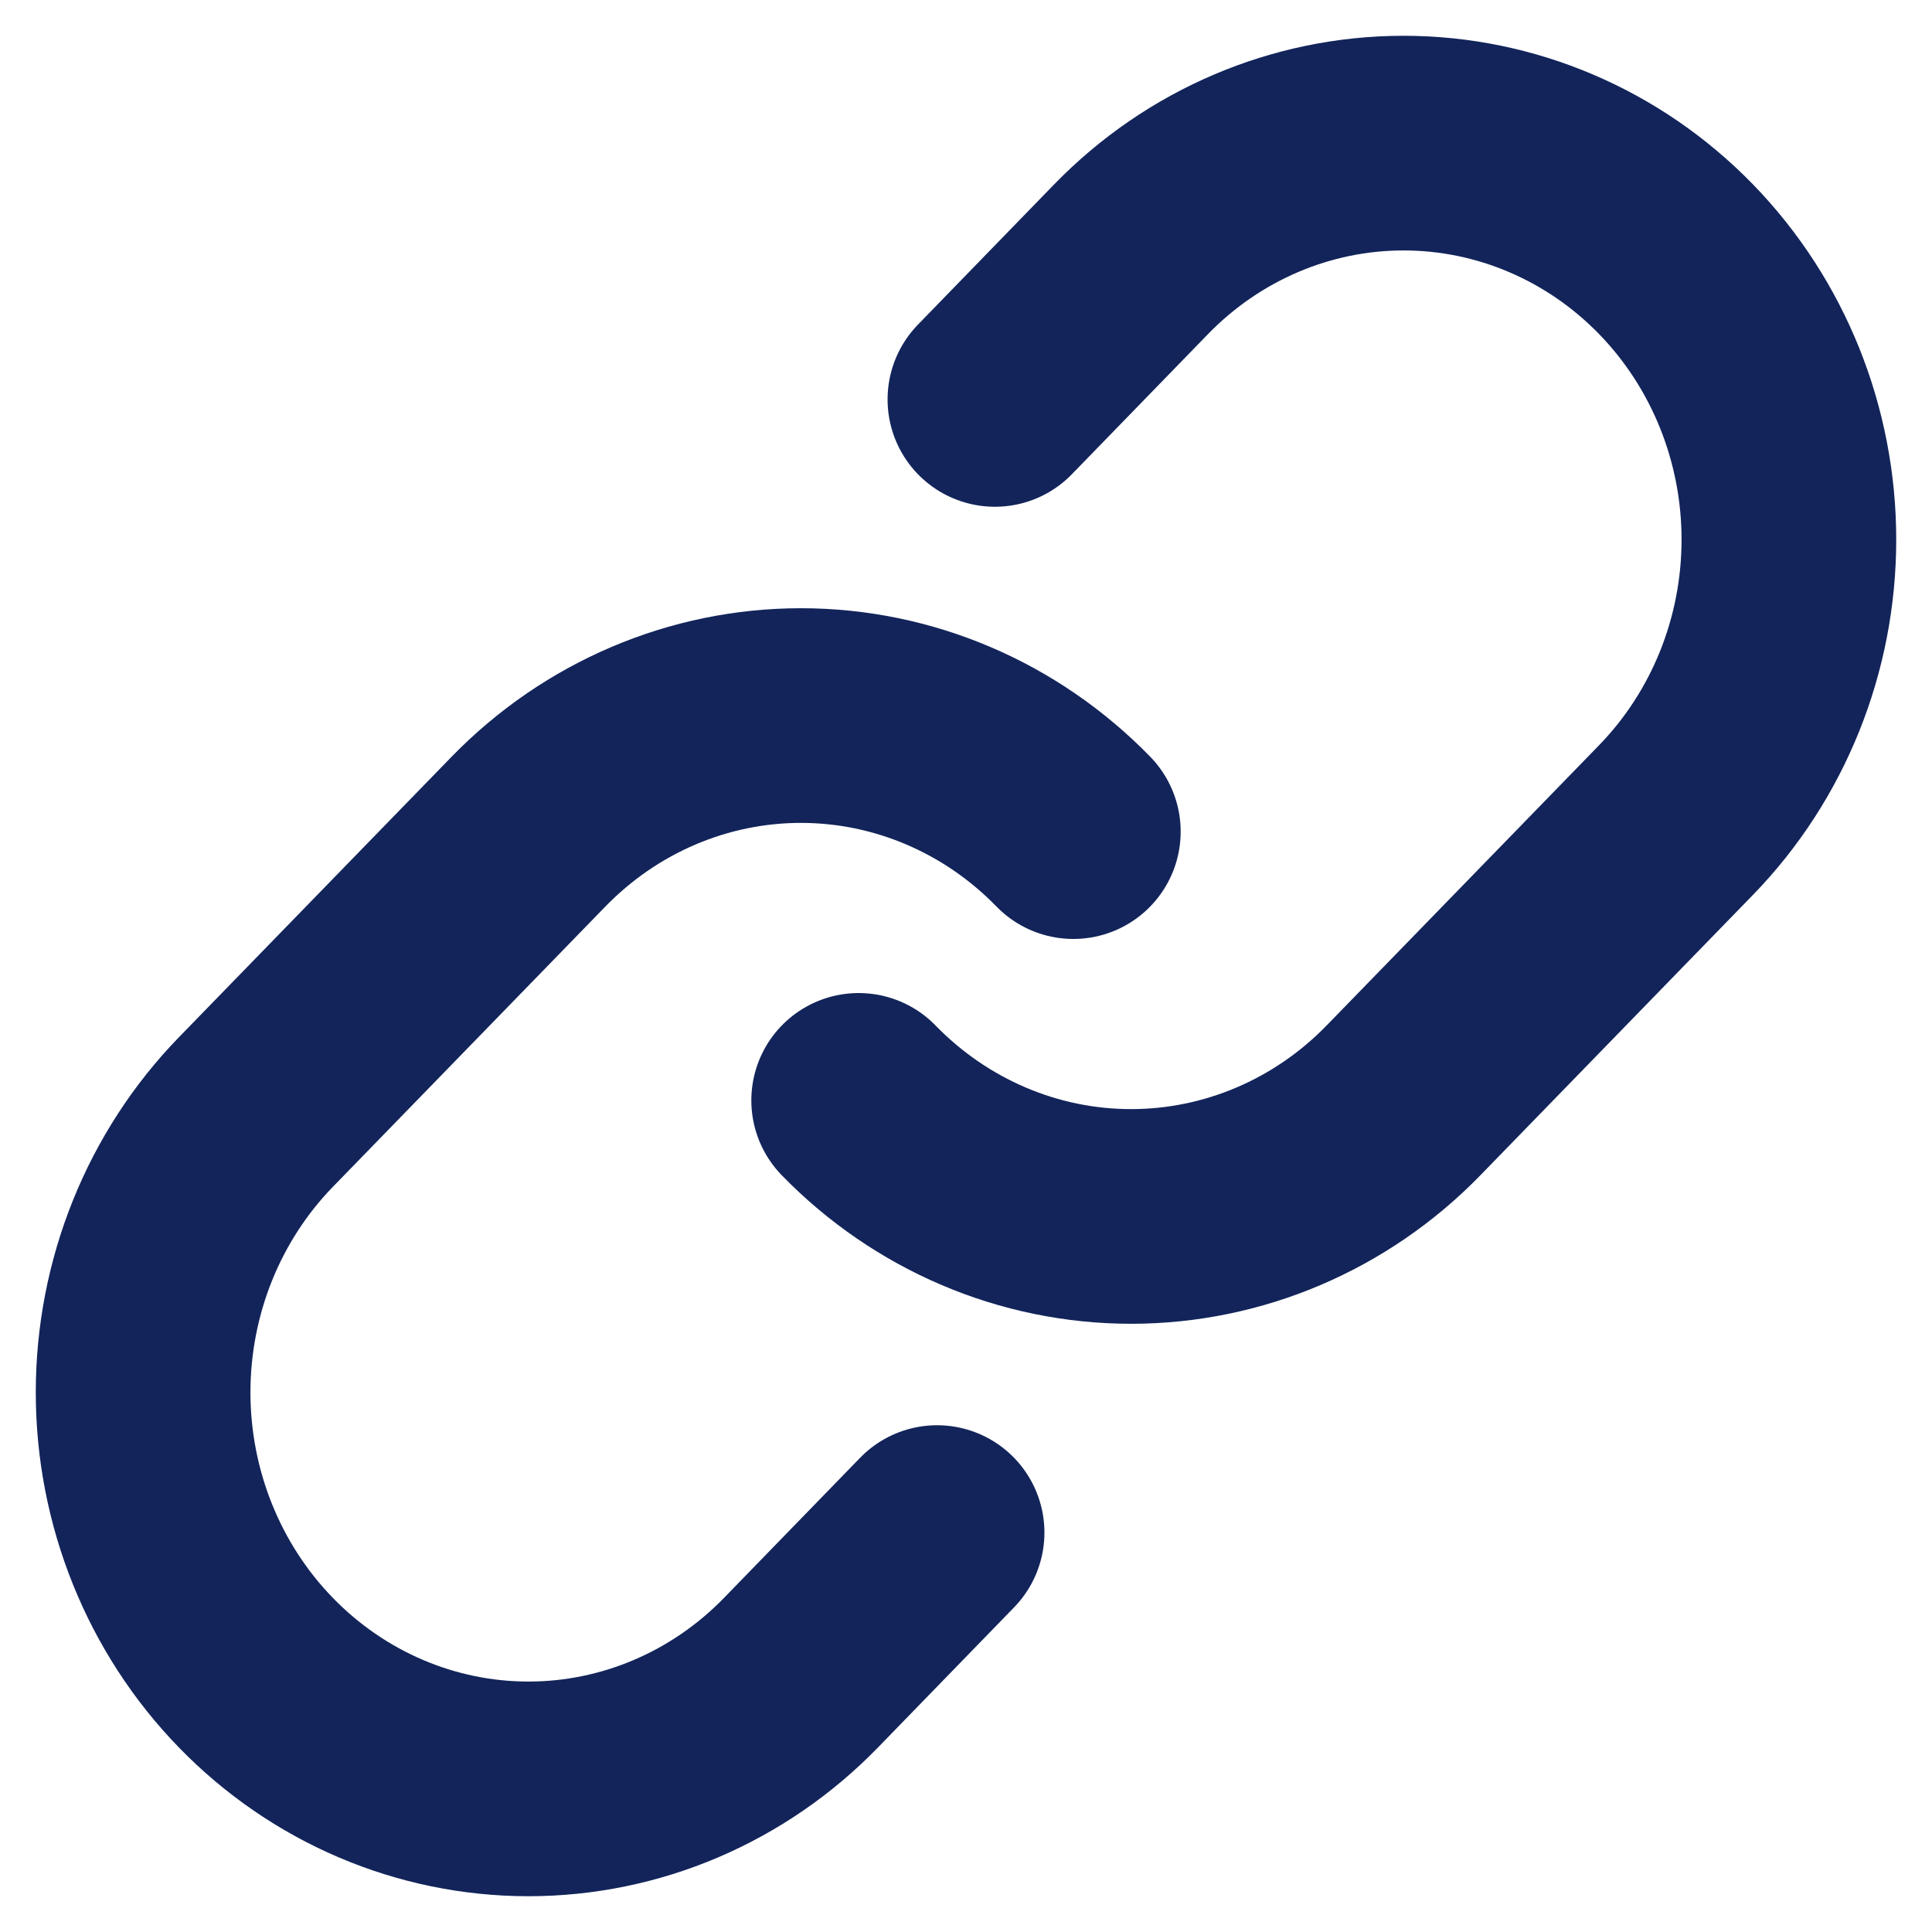
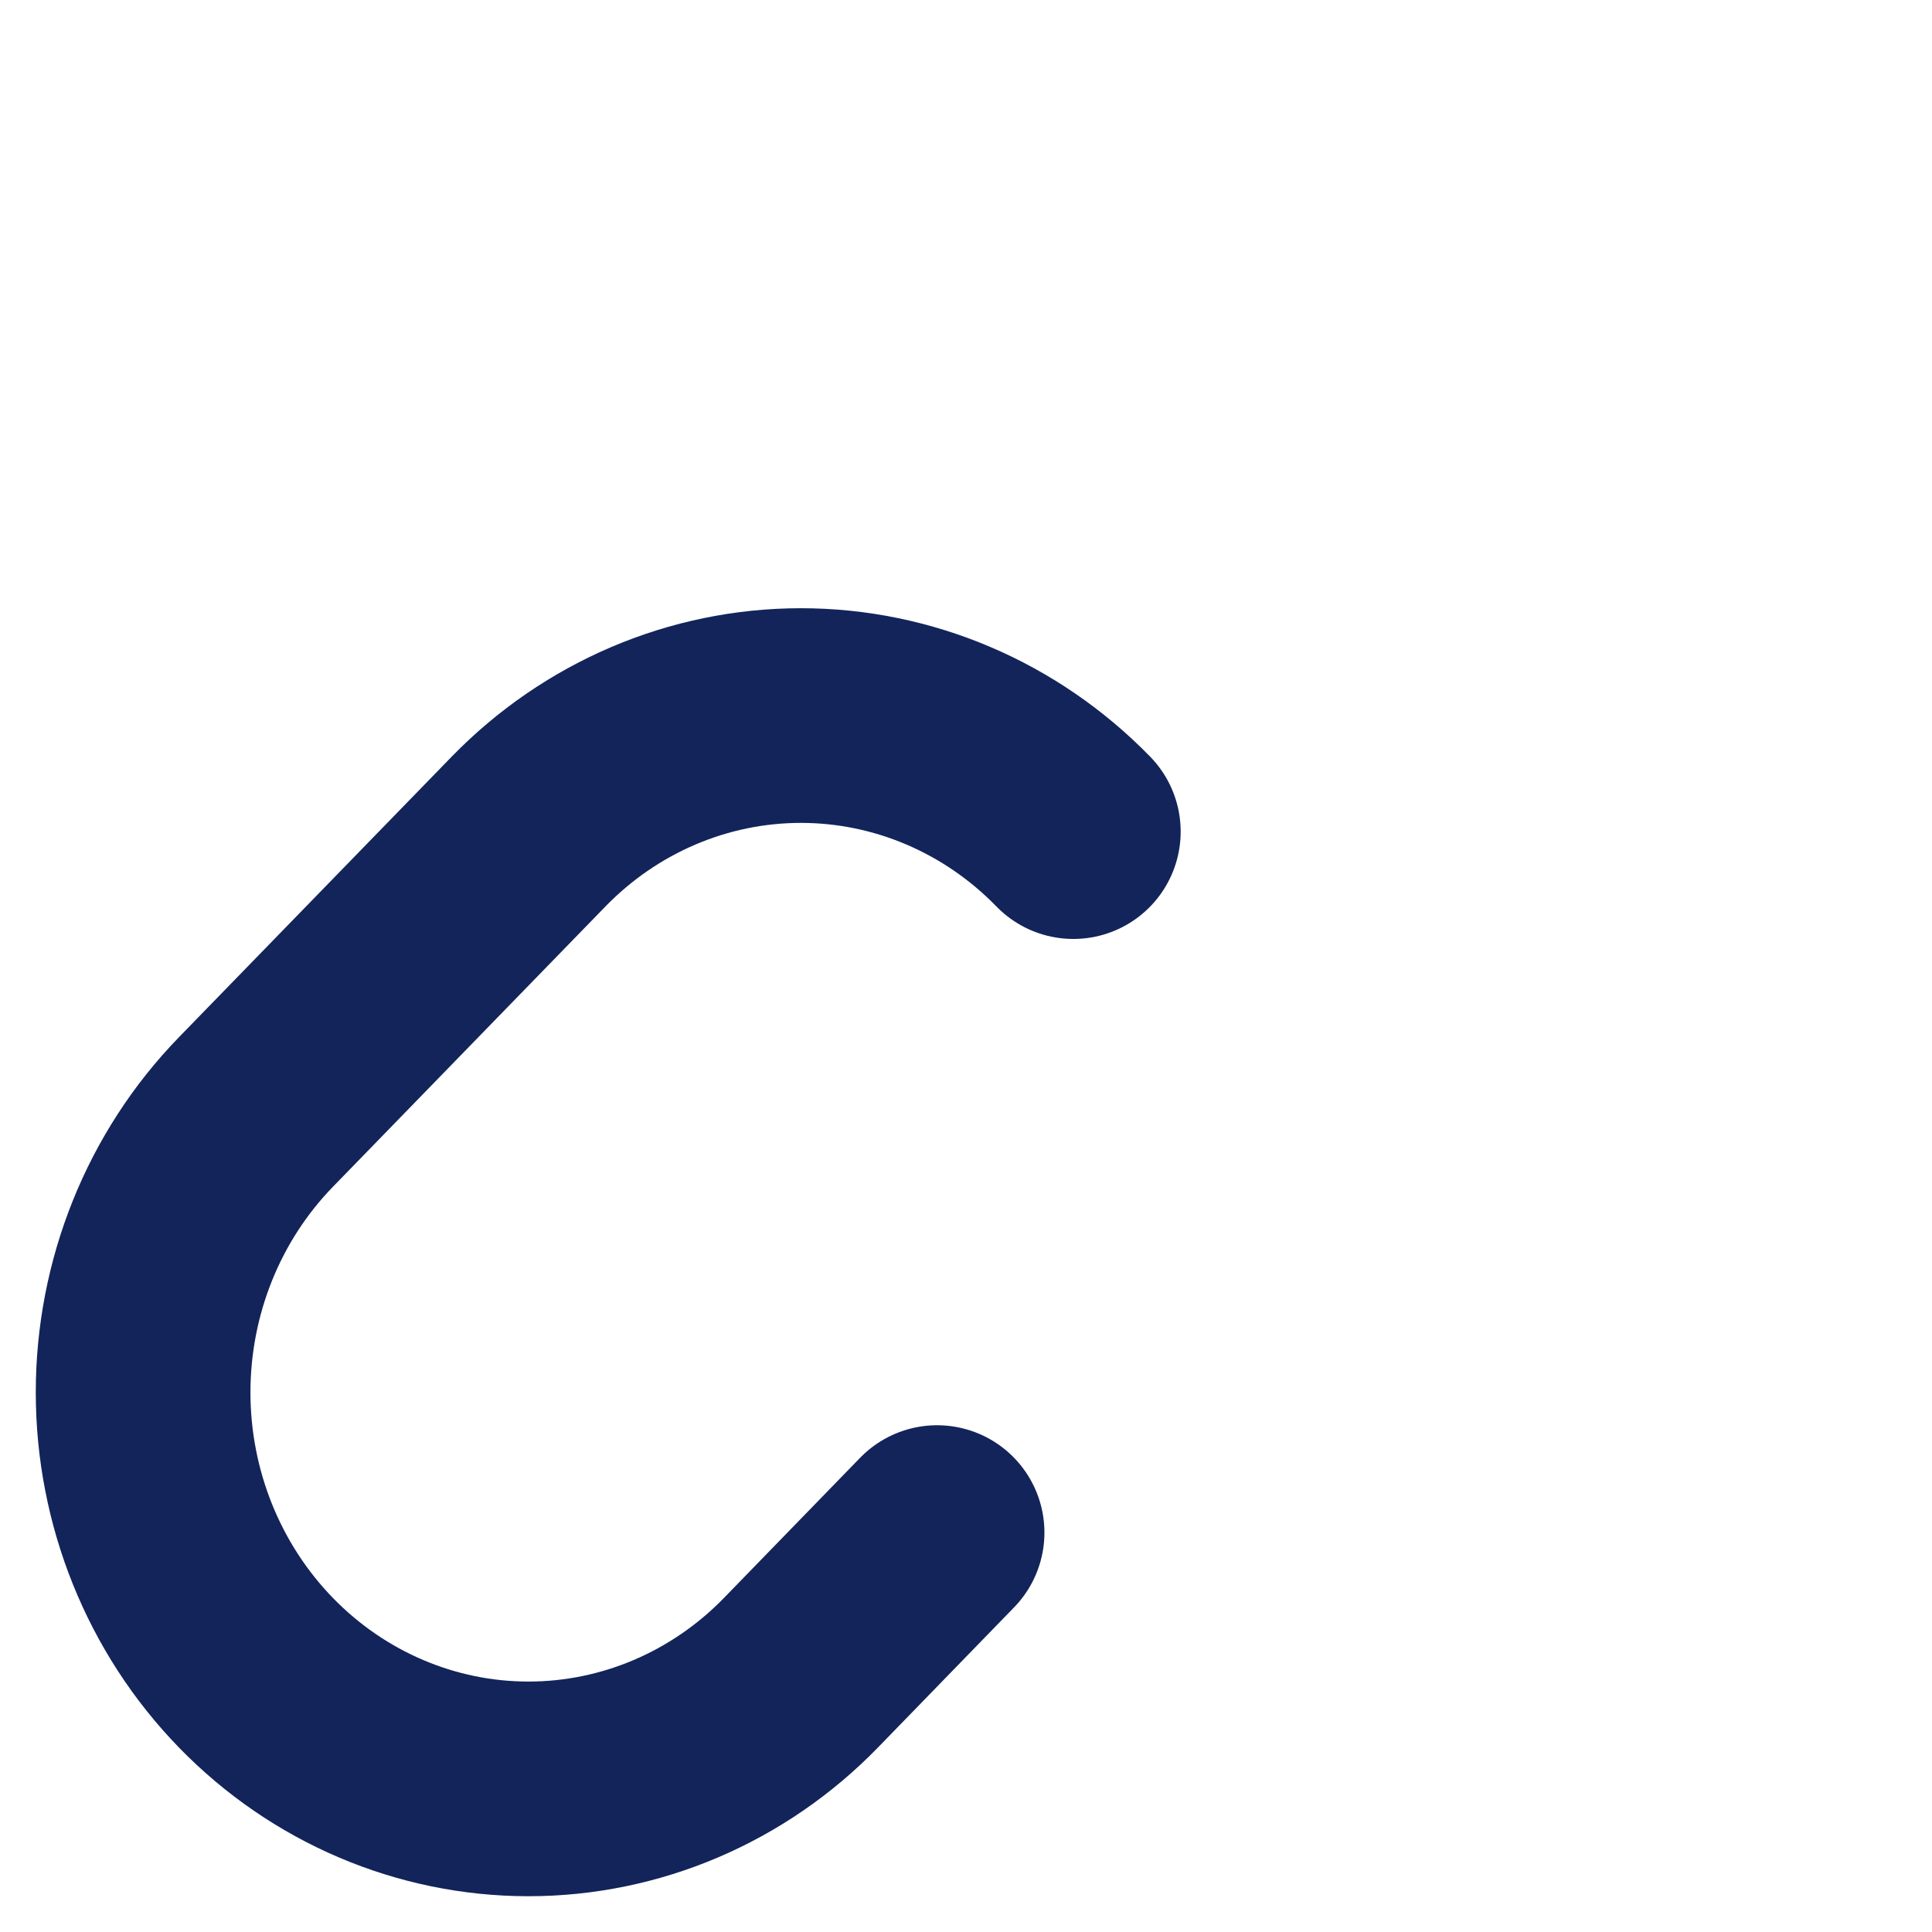
<svg xmlns="http://www.w3.org/2000/svg" width="27" height="27" viewBox="0 0 27 27" fill="none">
  <path d="M15 11.622C13.99 10.584 12.621 10 11.193 10C9.765 10 8.396 10.584 7.386 11.622L3.577 15.54C2.567 16.579 2 17.989 2 19.459C2 20.928 2.567 22.338 3.577 23.377C4.587 24.416 5.957 25 7.385 25C8.813 25 10.183 24.416 11.193 23.377L13.096 21.418" stroke="#12245A" stroke-width="3" stroke-linecap="round" stroke-linejoin="round" />
-   <path d="M12 15.378C13.01 16.416 14.379 17 15.807 17C17.235 17 18.605 16.416 19.614 15.378L23.423 11.46C24.433 10.421 25 9.011 25 7.541C25 6.072 24.433 4.662 23.423 3.623C22.413 2.584 21.043 2 19.615 2C18.187 2 16.817 2.584 15.807 3.623L13.904 5.582" stroke="#12245A" stroke-width="3" stroke-linecap="round" stroke-linejoin="round" />
</svg>